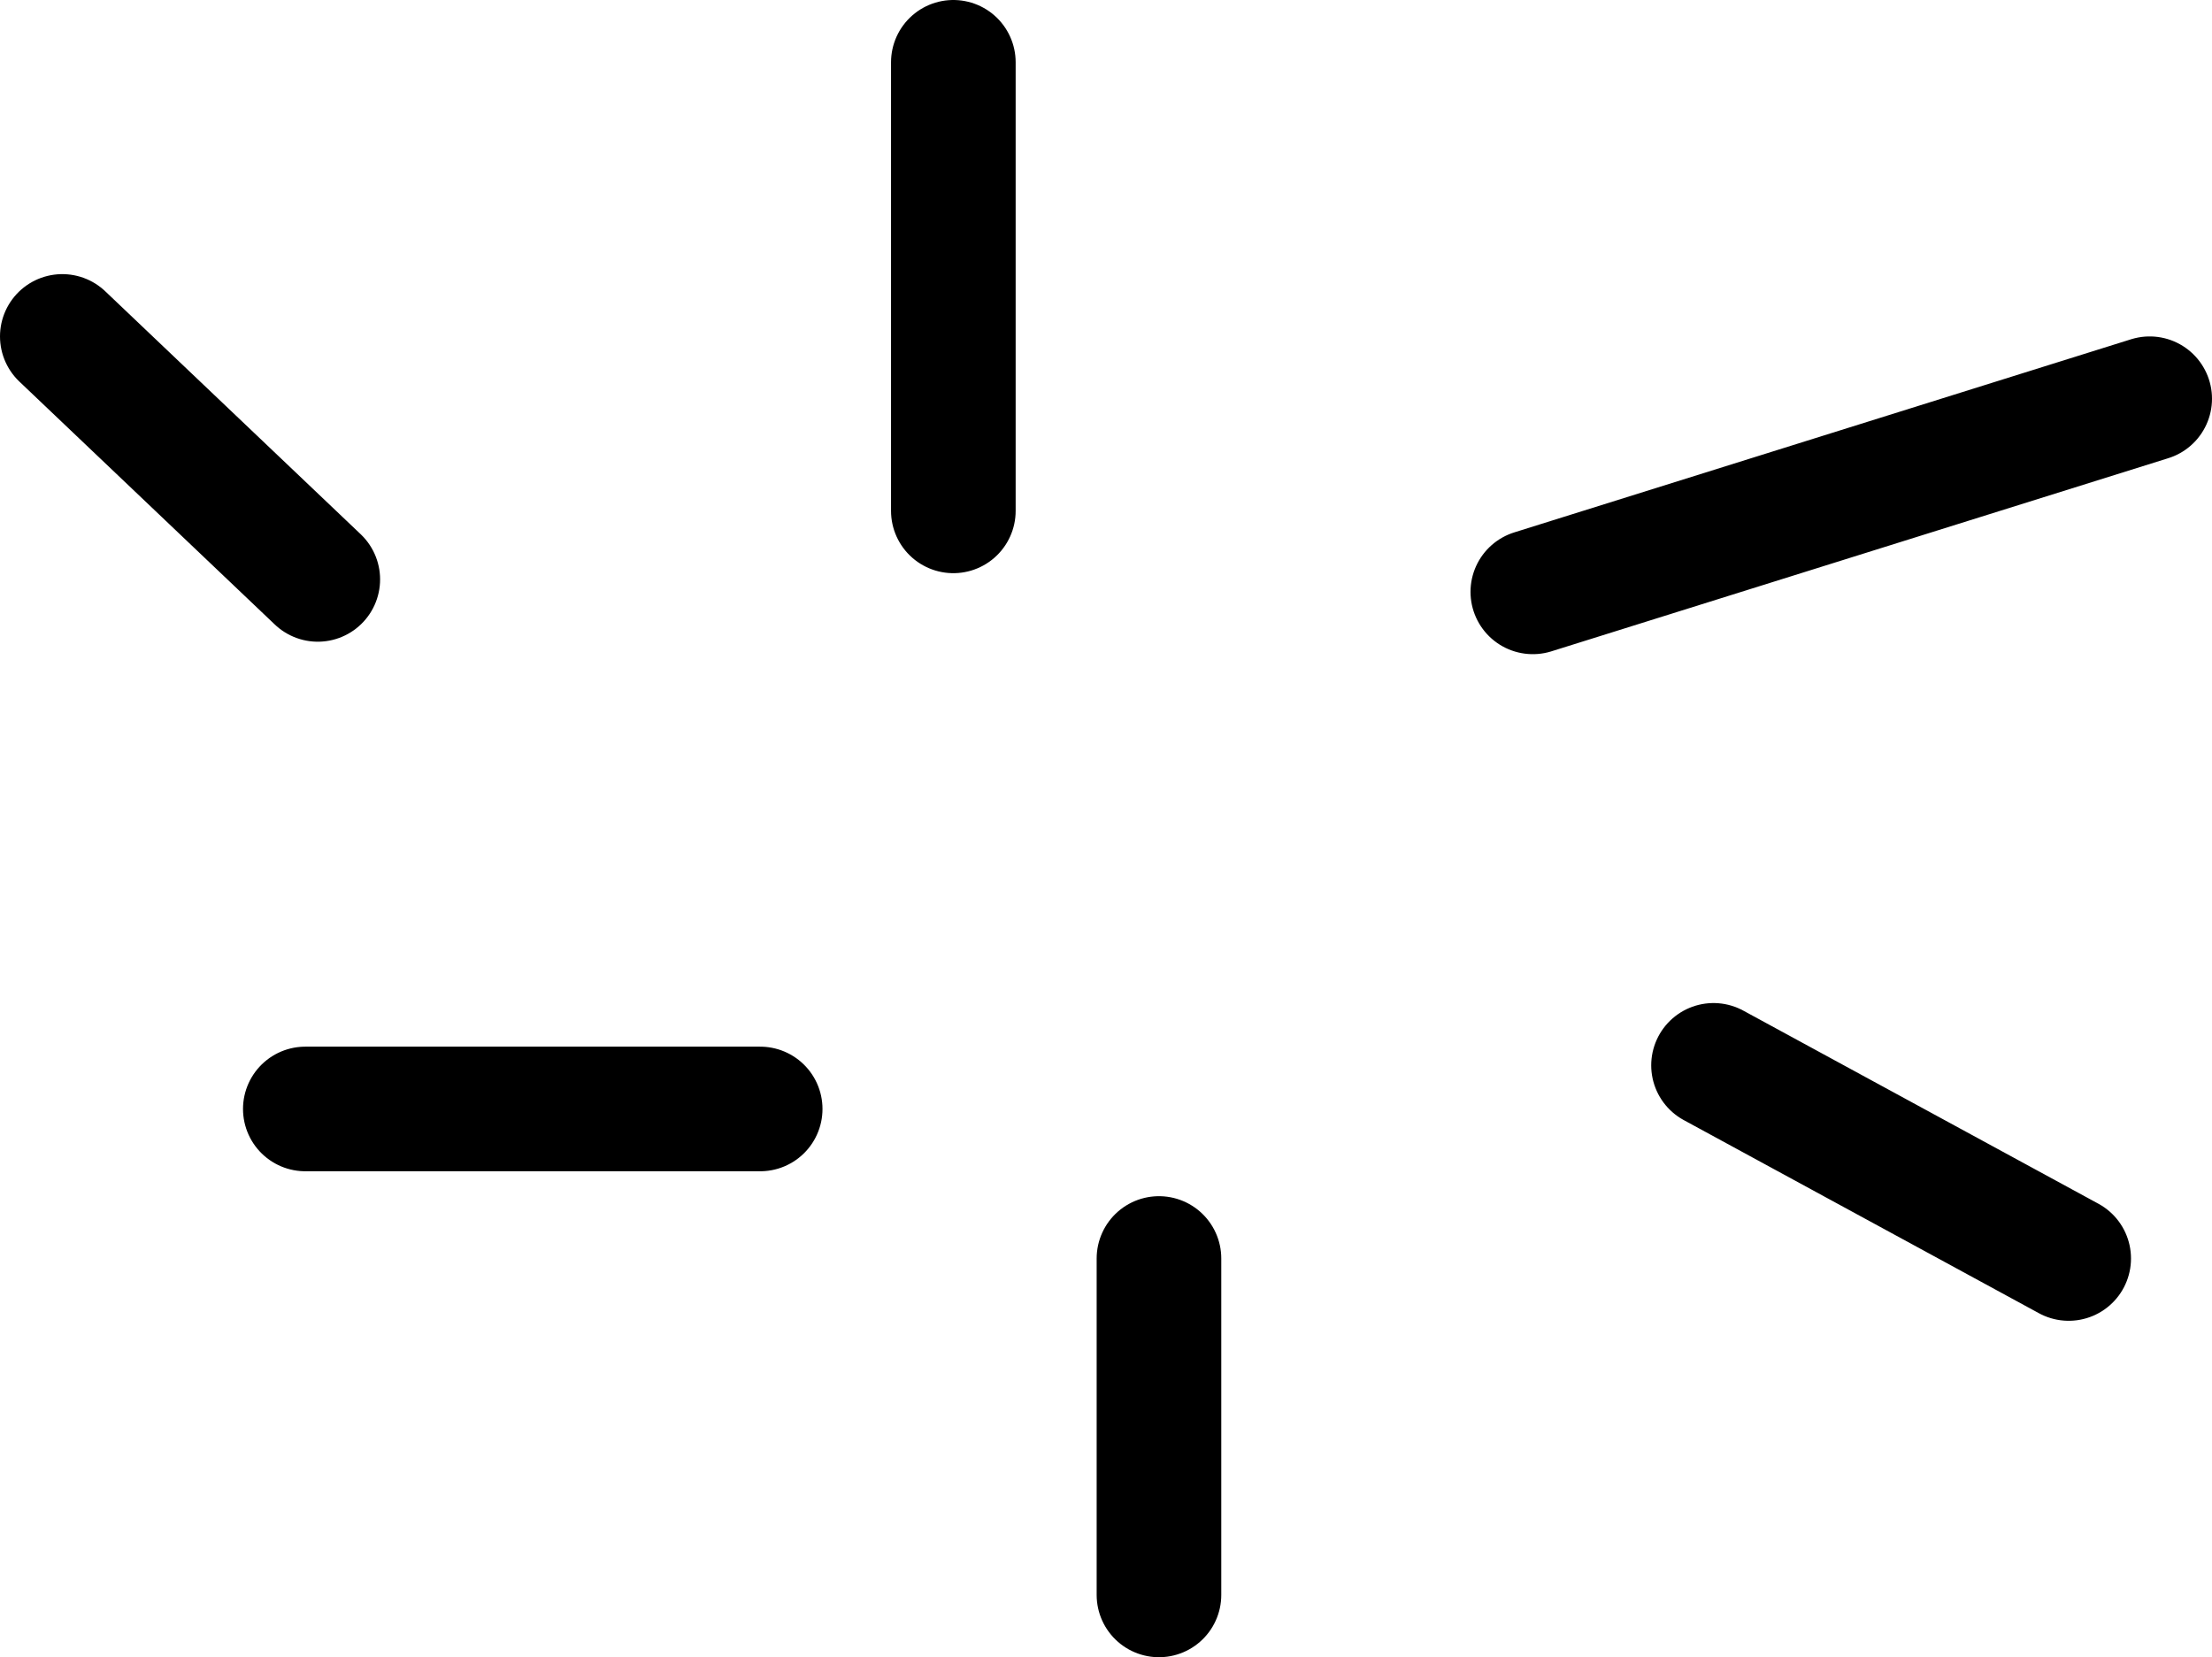
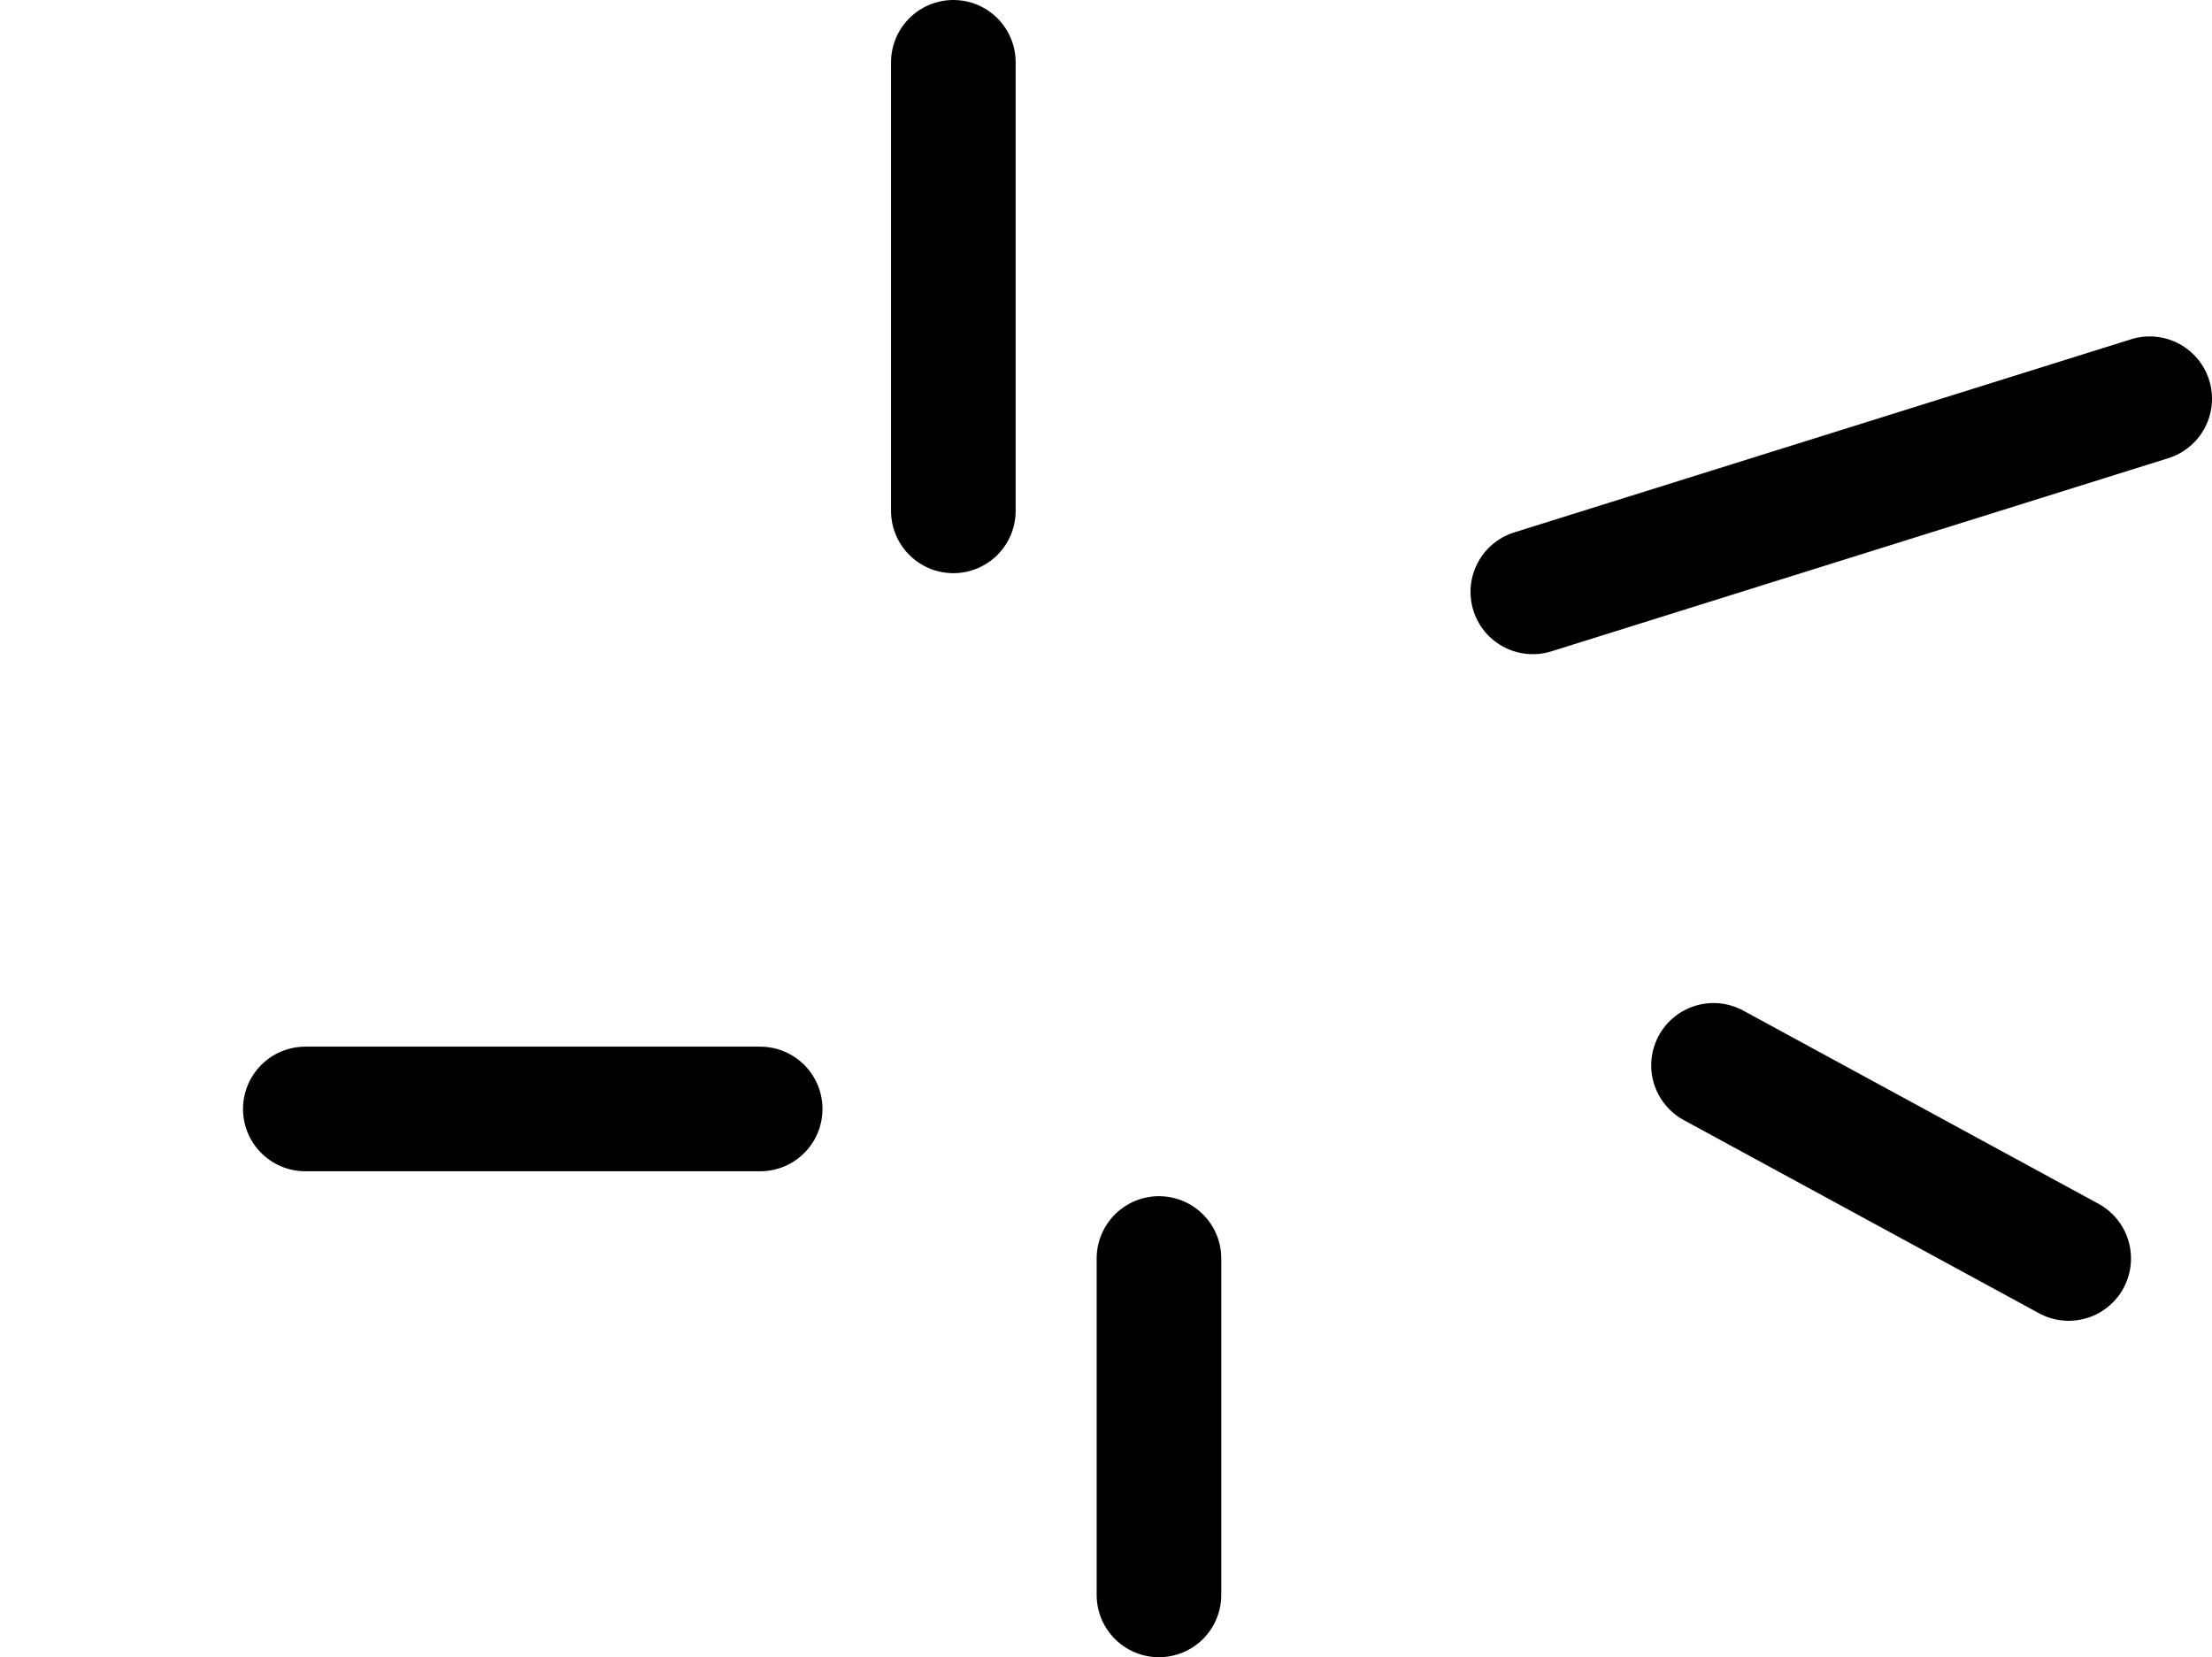
<svg xmlns="http://www.w3.org/2000/svg" height="13.3px" width="17.75px">
  <g transform="matrix(1.0, 0.0, 0.0, 1.0, 1.25, 20.85)">
-     <path d="M6.4 -16.75 L6.4 -20.35 M11.05 -16.1 L16.0 -17.65 M12.5 -12.3 L15.35 -10.75 M8.05 -10.75 L8.05 -8.05 M4.85 -11.95 L1.2 -11.95 M1.3 -16.2 L-0.75 -18.15" fill="none" stroke="#000000" stroke-linecap="round" stroke-linejoin="round" stroke-width="1.0" />
+     <path d="M6.4 -16.75 L6.4 -20.35 M11.05 -16.1 L16.0 -17.65 M12.5 -12.3 L15.35 -10.75 M8.05 -10.75 L8.05 -8.05 M4.85 -11.95 L1.2 -11.95 M1.3 -16.2 " fill="none" stroke="#000000" stroke-linecap="round" stroke-linejoin="round" stroke-width="1.0" />
  </g>
</svg>